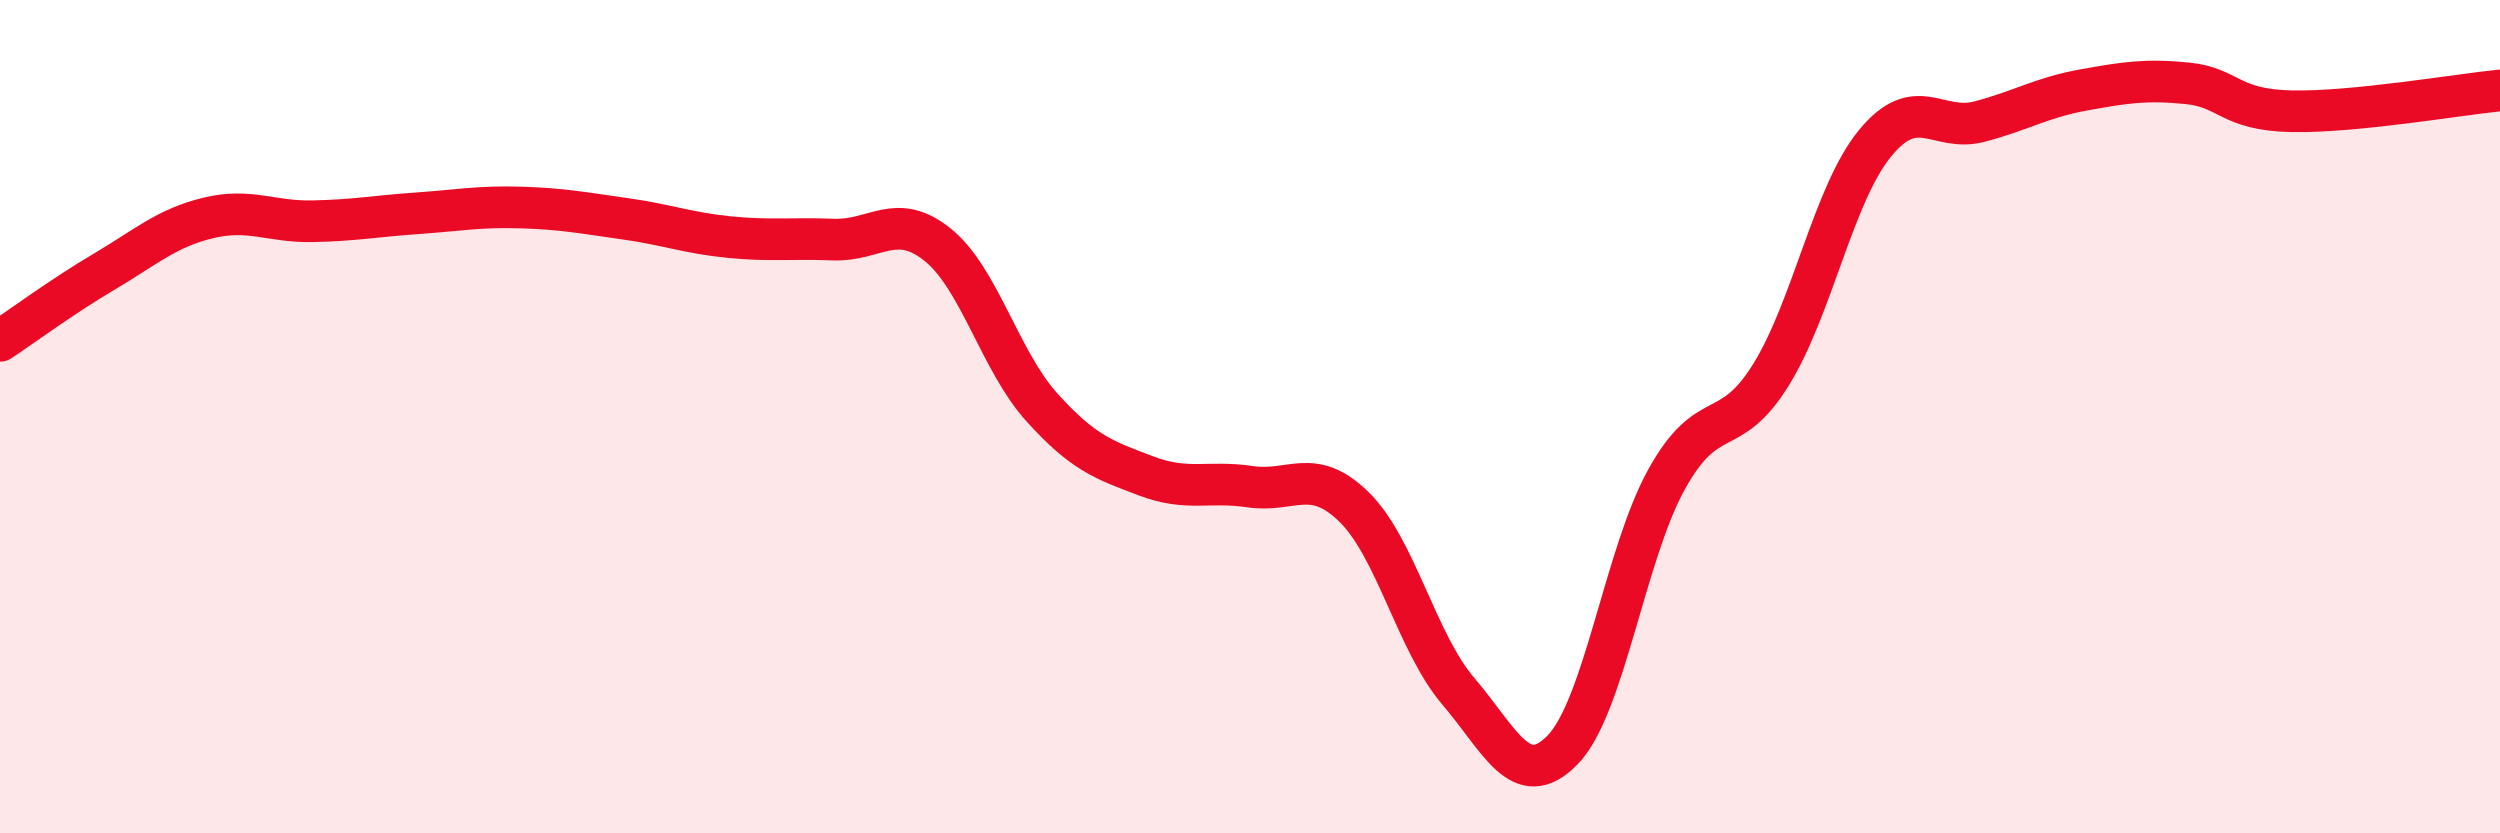
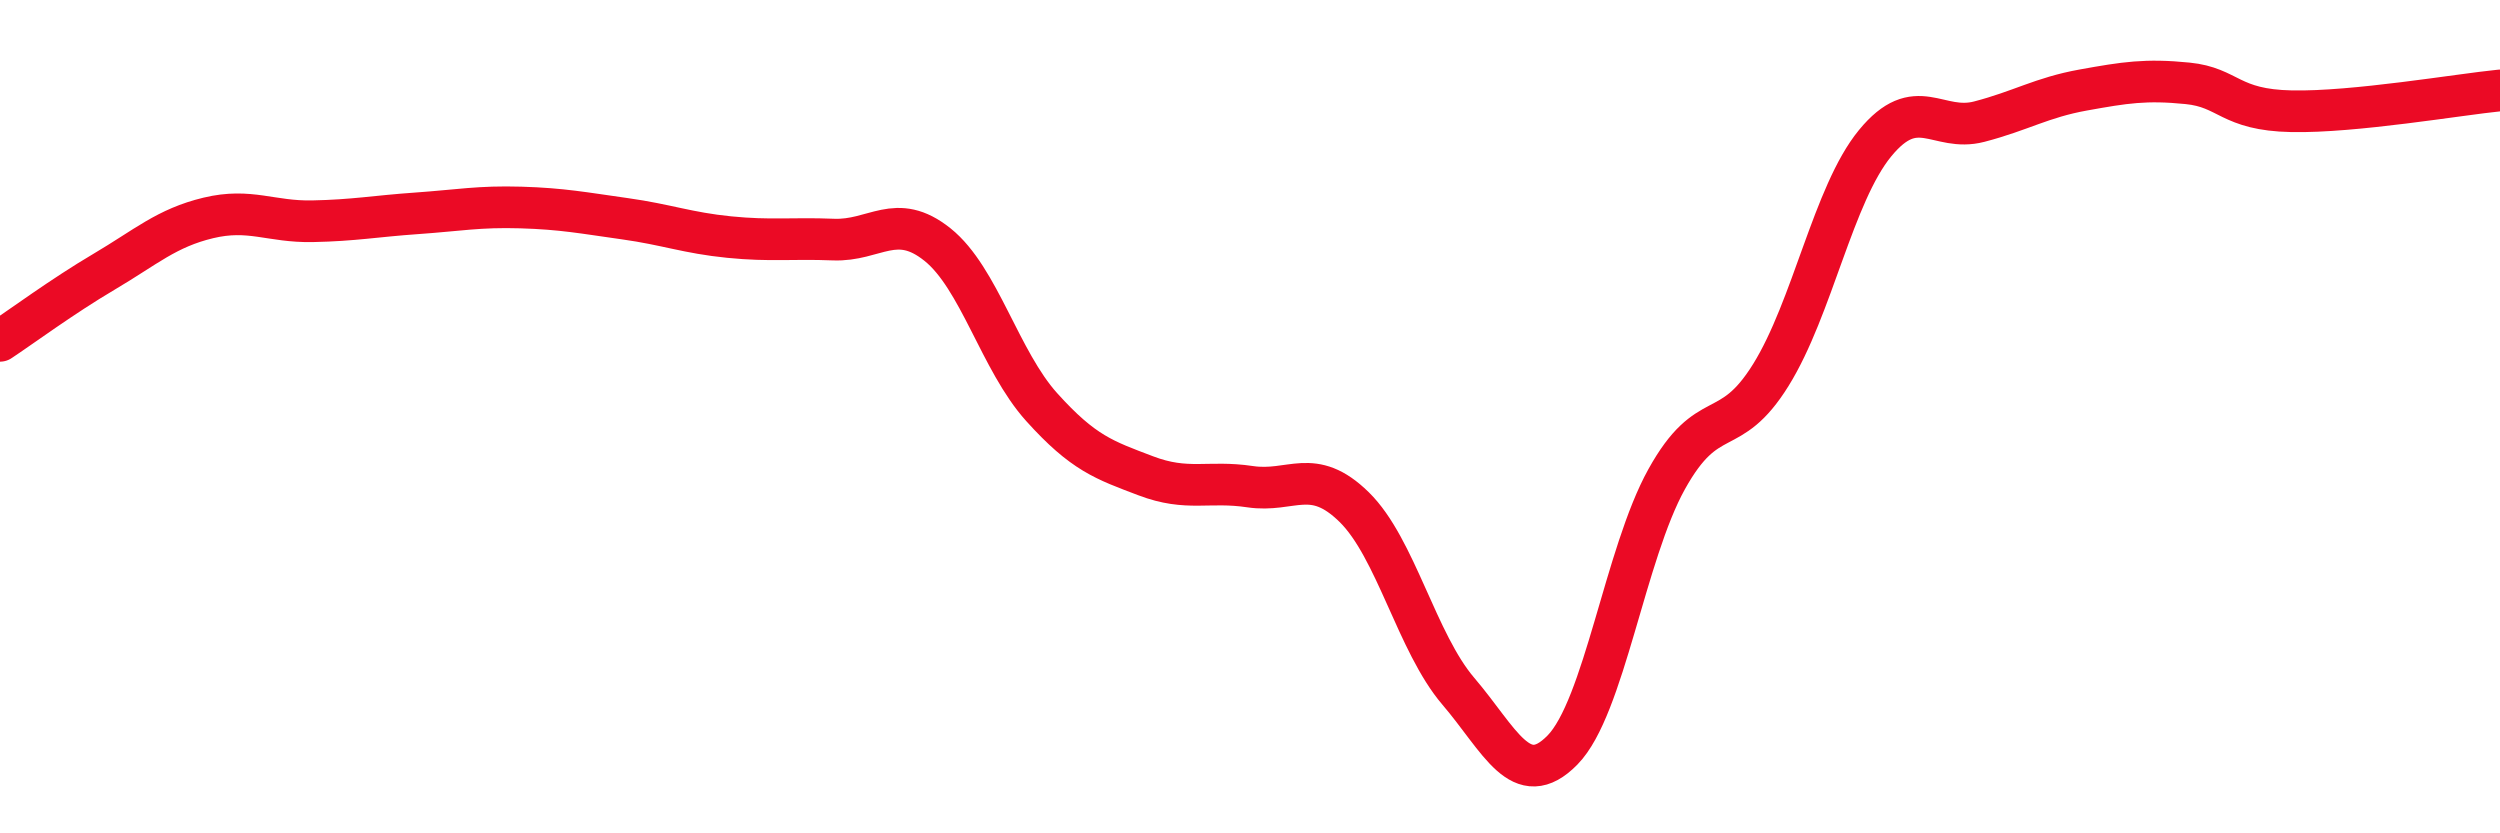
<svg xmlns="http://www.w3.org/2000/svg" width="60" height="20" viewBox="0 0 60 20">
-   <path d="M 0,8.18 C 0.5,7.85 1.5,7.11 2.5,6.52 C 3.5,5.93 4,5.47 5,5.23 C 6,4.99 6.5,5.33 7.5,5.31 C 8.5,5.29 9,5.19 10,5.12 C 11,5.05 11.5,4.95 12.5,4.98 C 13.5,5.01 14,5.11 15,5.25 C 16,5.39 16.5,5.59 17.5,5.69 C 18.5,5.79 19,5.71 20,5.75 C 21,5.79 21.5,5.07 22.5,5.87 C 23.5,6.67 24,8.66 25,9.77 C 26,10.88 26.5,11.04 27.5,11.42 C 28.5,11.8 29,11.53 30,11.68 C 31,11.83 31.5,11.19 32.5,12.17 C 33.5,13.15 34,15.42 35,16.59 C 36,17.76 36.5,19.02 37.5,18 C 38.5,16.98 39,13.3 40,11.5 C 41,9.7 41.5,10.61 42.5,9 C 43.5,7.39 44,4.66 45,3.44 C 46,2.22 46.5,3.18 47.5,2.92 C 48.5,2.66 49,2.34 50,2.16 C 51,1.98 51.5,1.9 52.5,2 C 53.5,2.1 53.5,2.64 55,2.67 C 56.5,2.7 59,2.27 60,2.17L60 20L0 20Z" fill="#EB0A25" opacity="0.1" stroke-linecap="round" stroke-linejoin="round" />
  <path d="M 0,8.18 C 0.5,7.85 1.5,7.11 2.5,6.52 C 3.5,5.93 4,5.47 5,5.23 C 6,4.99 6.5,5.33 7.5,5.31 C 8.5,5.29 9,5.19 10,5.12 C 11,5.05 11.5,4.95 12.5,4.98 C 13.5,5.01 14,5.11 15,5.25 C 16,5.39 16.5,5.59 17.5,5.69 C 18.5,5.79 19,5.71 20,5.75 C 21,5.79 21.5,5.07 22.5,5.87 C 23.5,6.67 24,8.66 25,9.77 C 26,10.88 26.5,11.04 27.5,11.42 C 28.5,11.8 29,11.53 30,11.68 C 31,11.83 31.5,11.19 32.5,12.17 C 33.5,13.15 34,15.42 35,16.59 C 36,17.76 36.5,19.02 37.5,18 C 38.5,16.98 39,13.3 40,11.5 C 41,9.7 41.5,10.61 42.5,9 C 43.5,7.39 44,4.66 45,3.44 C 46,2.22 46.5,3.18 47.5,2.92 C 48.5,2.66 49,2.34 50,2.16 C 51,1.98 51.5,1.9 52.5,2 C 53.5,2.1 53.5,2.64 55,2.67 C 56.5,2.7 59,2.27 60,2.17" stroke="#EB0A25" stroke-width="1" fill="none" stroke-linecap="round" stroke-linejoin="round" />
</svg>